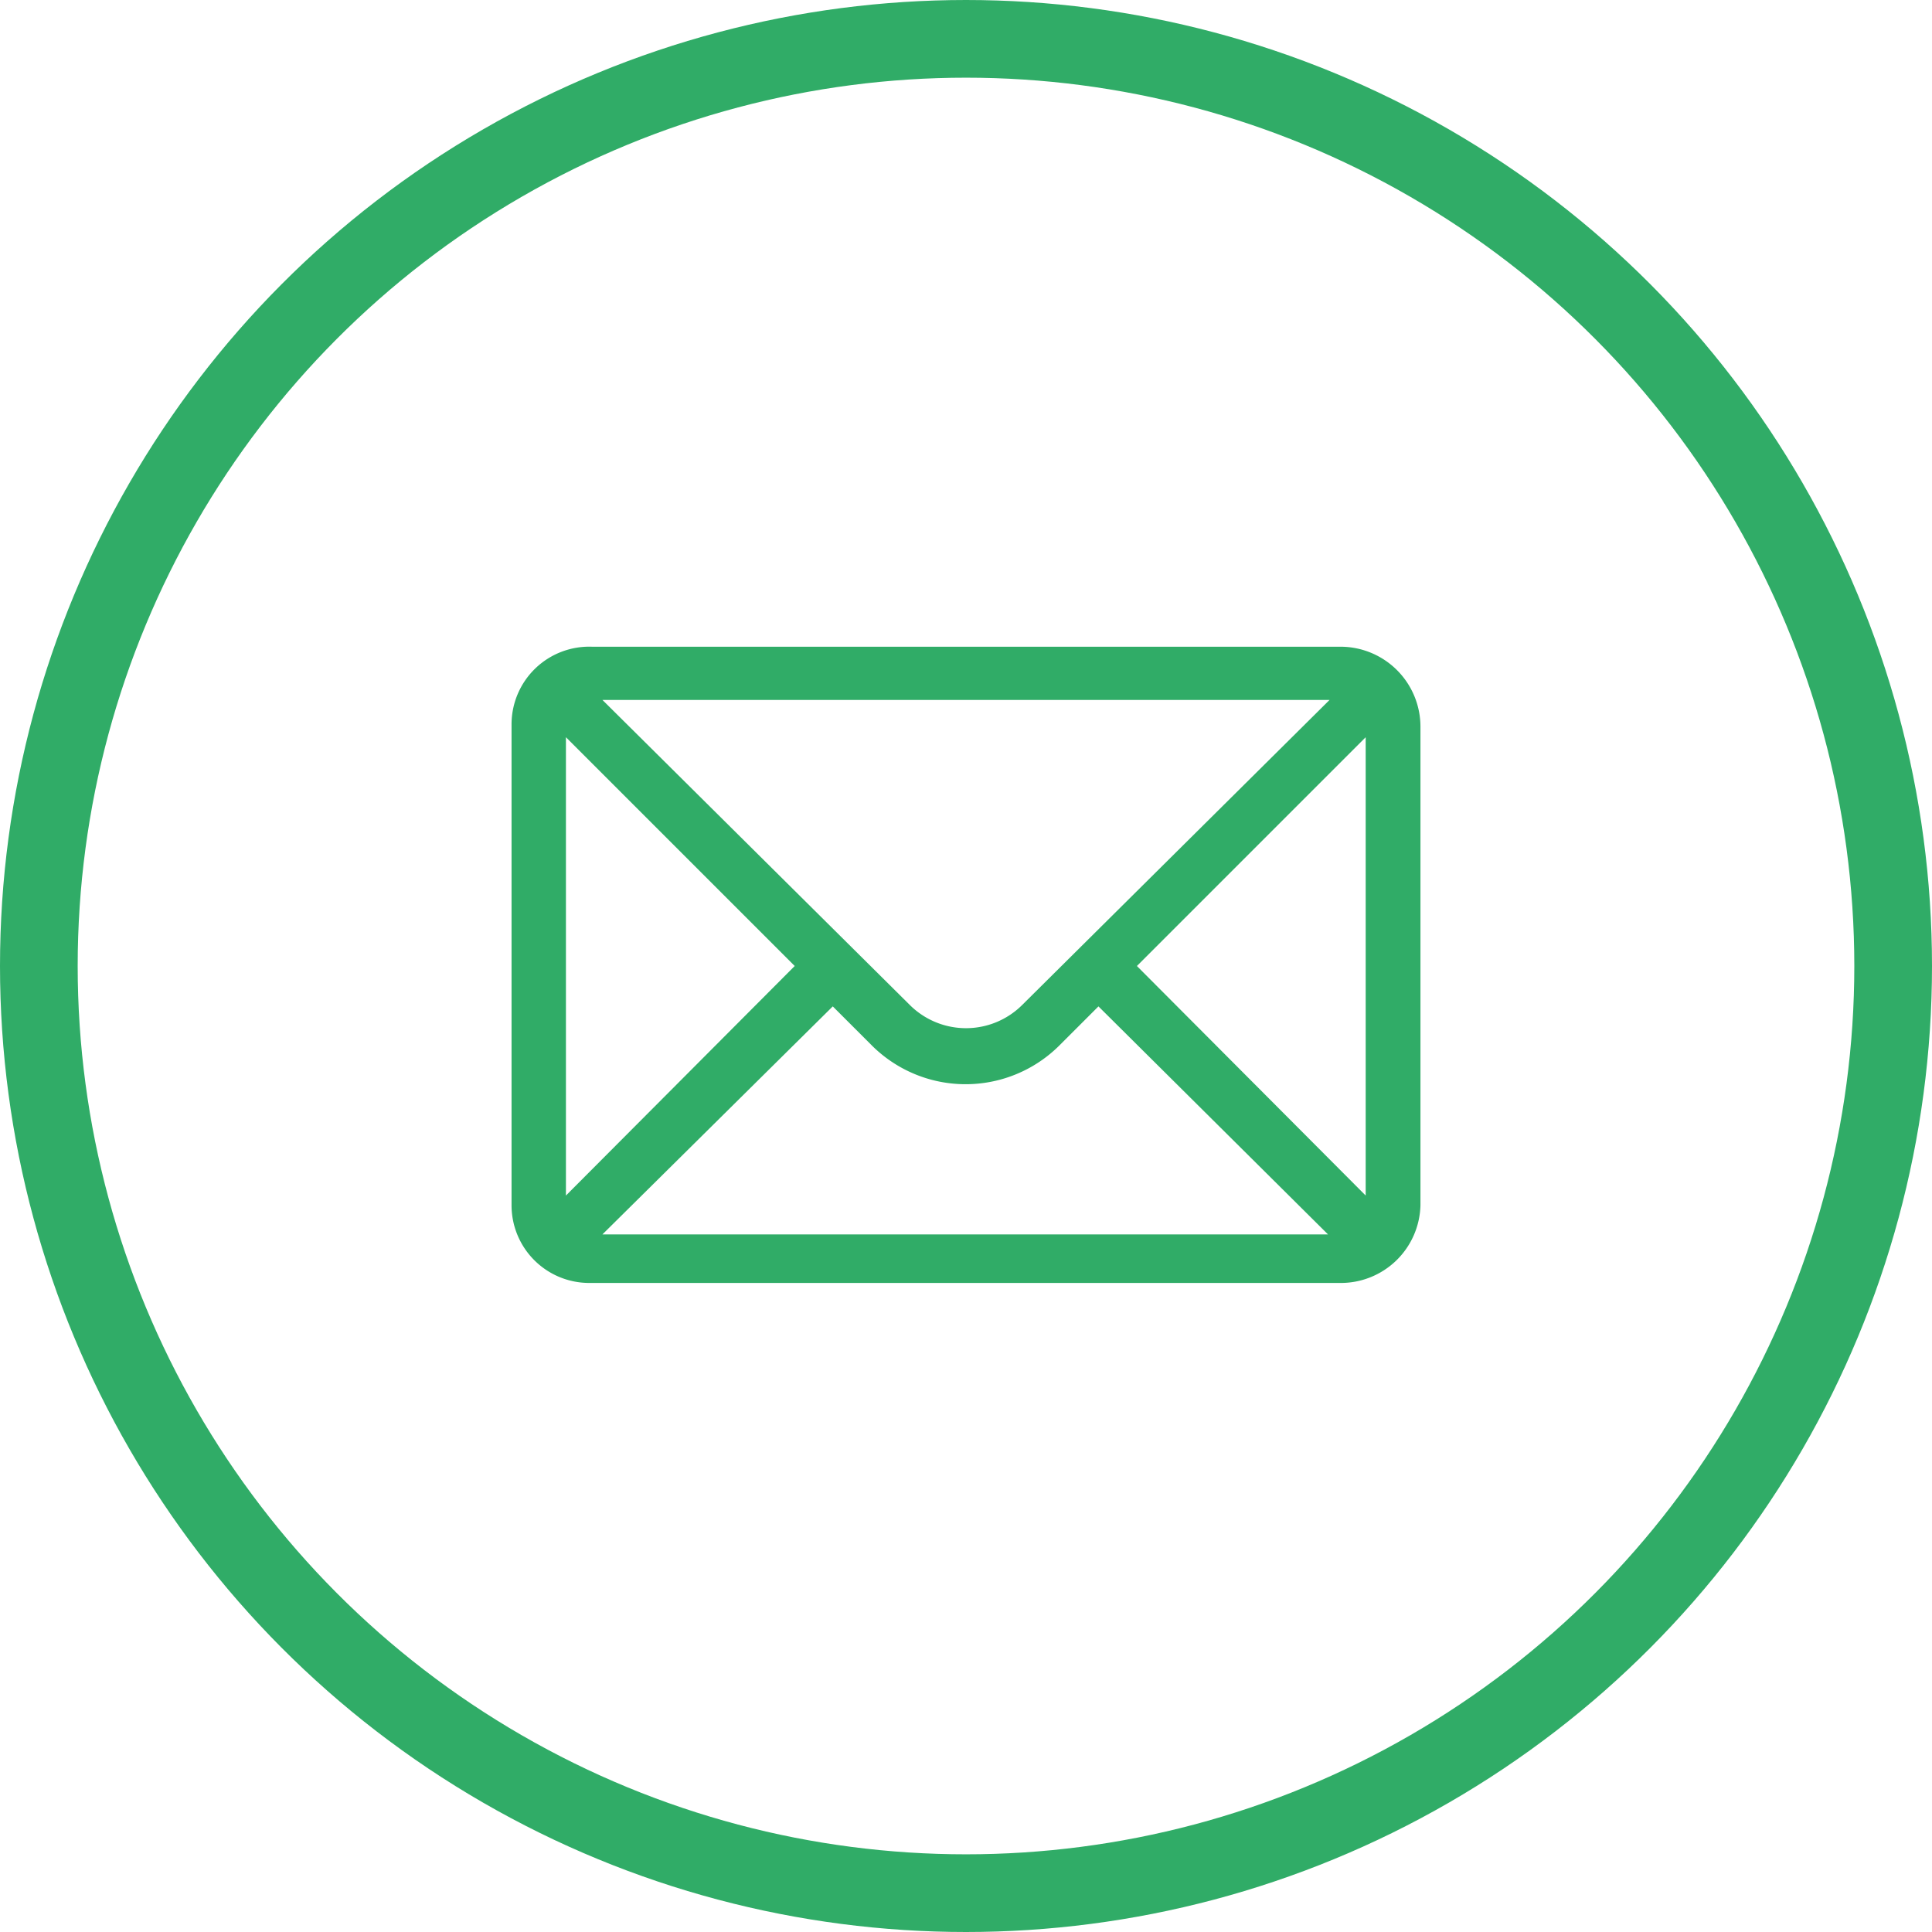
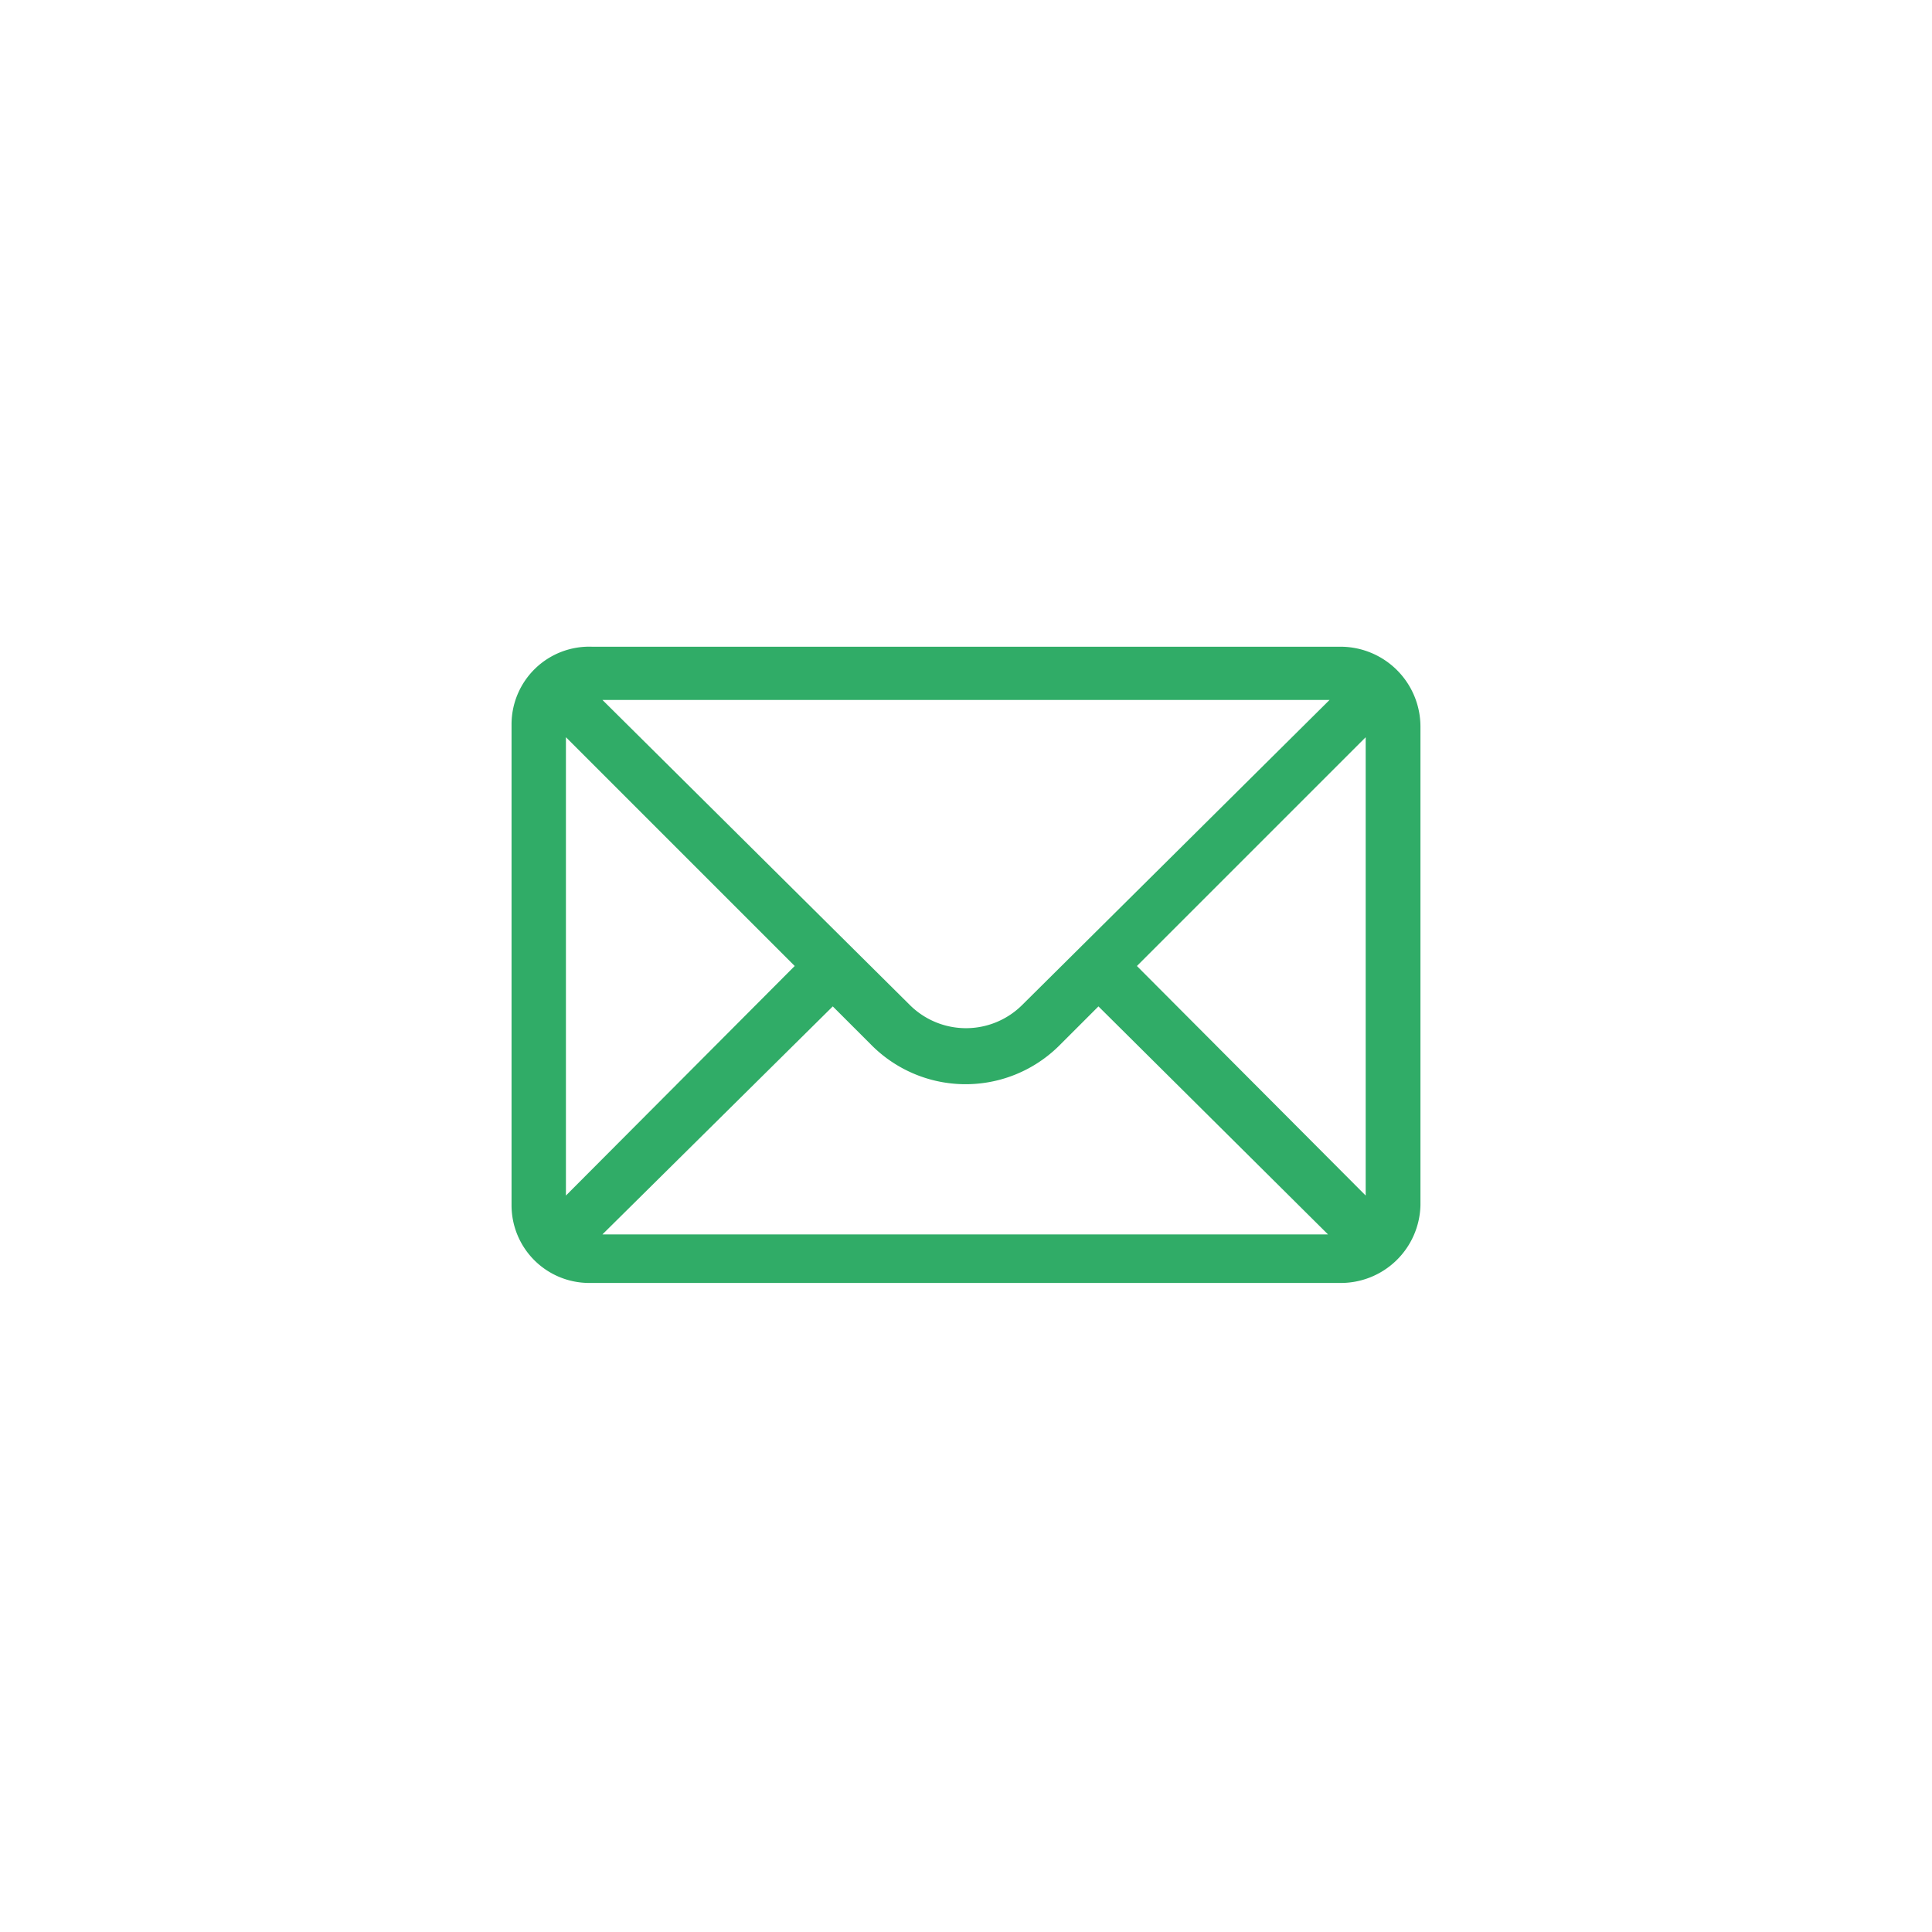
<svg xmlns="http://www.w3.org/2000/svg" id="Livello_1" data-name="Livello 1" viewBox="0 0 49.74 49.74">
  <defs>
    <style>.cls-1{fill:none;stroke:#30ac67;stroke-width:2px;}.cls-2{fill:#30ac67;}</style>
  </defs>
  <g id="Ellisse_24" data-name="Ellisse 24">
-     <circle class="cls-1" cx="24.87" cy="24.87" r="23.87" />
-   </g>
+     </g>
  <g id="Raggruppa_16" data-name="Raggruppa 16">
    <path id="Tracciato_27" data-name="Tracciato 27" class="cls-2" d="M34.63,16.87H15.37a2,2,0,0,0-2.07,2V31.25a2,2,0,0,0,2,2H34.63a2.05,2.05,0,0,0,2.07-2V18.93a2.06,2.06,0,0,0-2.05-2.06Zm-.27,1.37-7.91,7.85a2.05,2.05,0,0,1-2.9,0l-7.91-7.85ZM14.7,31V19.2l5.89,5.89Zm.94,1,5.93-5.87,1,1a3.42,3.42,0,0,0,4.84,0l1-1,5.91,5.87Zm19.65-1L29.4,25.09l5.89-5.89Z" transform="translate(-0.13 -0.22)" />
  </g>
</svg>